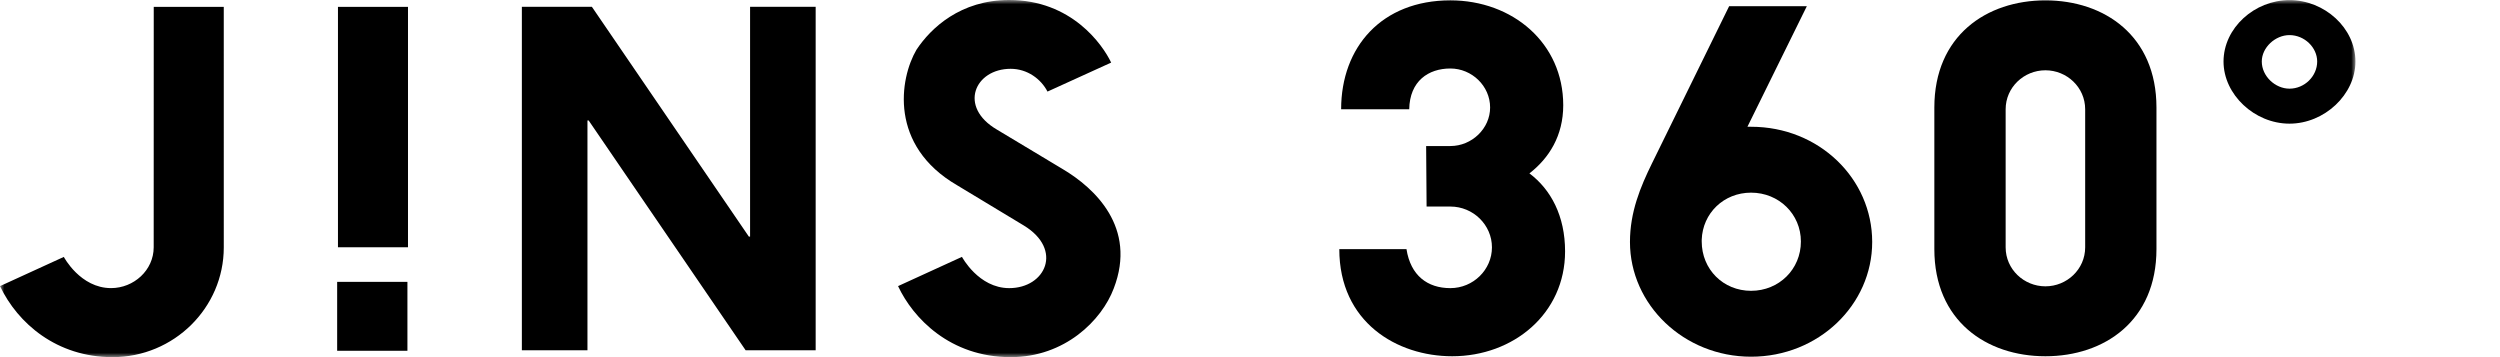
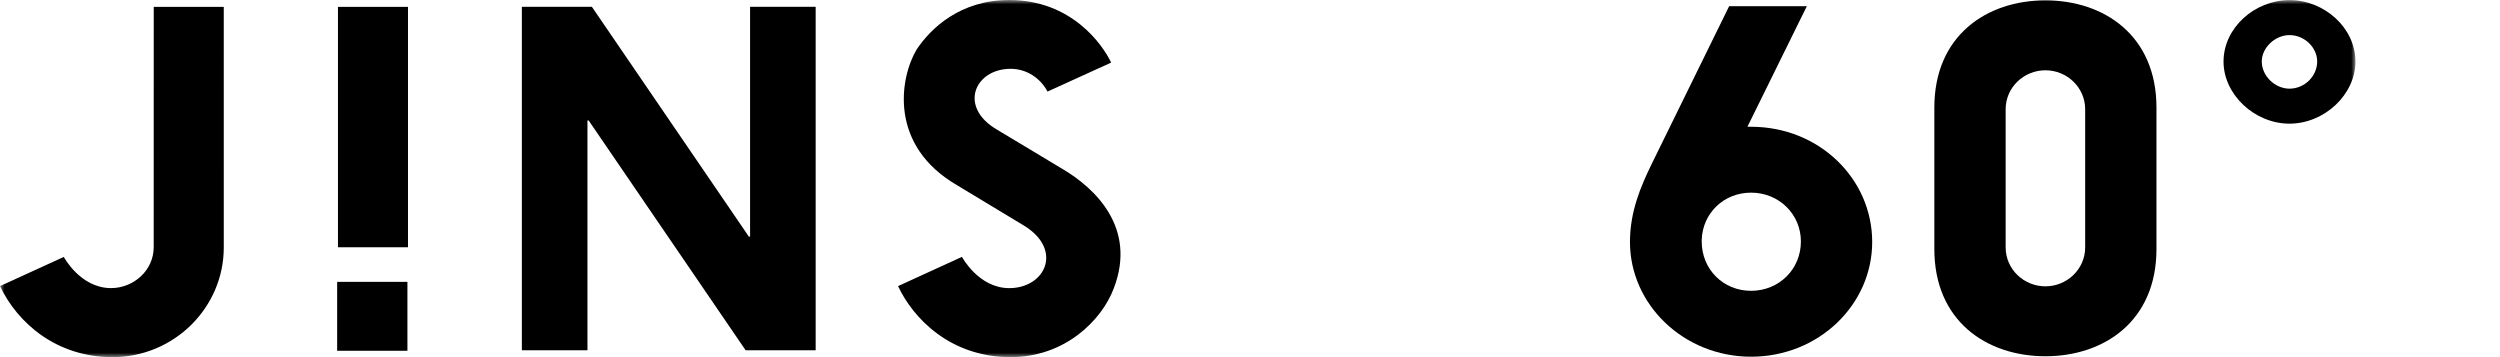
<svg xmlns="http://www.w3.org/2000/svg" xmlns:xlink="http://www.w3.org/1999/xlink" width="294px" height="42px" viewBox="0 0 294 42" version="1.1">
  <title>jins360-footer-logo</title>
  <defs>
    <polygon id="path-1" points="0 42 277 42 277 0 0 0" />
  </defs>
  <g id="jins360-footer-logo" stroke="none" stroke-width="1" fill="none" fill-rule="evenodd">
-     <path d="M167.767,24.29 L167.714,17.174 L170.562,17.174 C173.088,17.174 175.238,15.118 175.238,12.64 C175.238,10.11 173.088,8.055 170.562,8.055 C167.982,8.055 165.779,9.53 165.725,12.851 L157.717,12.851 C157.717,5.525 162.5,0.042 170.562,0.042 C177.871,0.042 183.837,5.05 183.837,12.377 C183.837,15.961 182.171,18.597 179.86,20.389 C182.387,22.287 184.053,25.397 184.053,29.561 C184.053,36.888 177.979,41.895 170.777,41.895 C164.274,41.895 157.502,37.889 157.502,29.297 L165.402,29.297 C165.886,32.407 167.875,33.884 170.562,33.884 C173.249,33.884 175.453,31.722 175.453,29.087 C175.453,26.451 173.249,24.29 170.562,24.29 L167.767,24.29 Z" id="Fill-1" fill="#000000" />
    <path d="M200.122,28.191 L200.122,28.401 C200.122,31.669 202.648,34.2 205.927,34.2 C209.205,34.2 211.785,31.669 211.785,28.401 C211.785,25.186 209.205,22.656 205.927,22.656 C202.702,22.656 200.23,25.08 200.122,28.191 L200.122,28.191 Z M205.497,14.907 L205.927,14.907 C213.935,14.907 220.17,21.022 220.17,28.454 C220.17,35.834 213.882,41.948 205.927,41.948 C198.026,41.948 191.684,35.834 191.684,28.454 C191.684,24.922 192.92,21.971 194.264,19.229 L203.347,0.728 L212.484,0.728 L205.497,14.907 Z" id="Fill-3" fill="#000000" />
    <path d="M245.216,12.851 C245.216,10.269 243.066,8.265 240.54,8.265 C238.013,8.265 235.864,10.269 235.864,12.851 L235.864,29.087 C235.864,31.669 238.013,33.672 240.54,33.672 C243.066,33.672 245.216,31.669 245.216,29.087 L245.216,12.851 Z M253.6,12.641 L253.6,29.298 C253.6,37.731 247.473,41.895 240.54,41.895 C233.606,41.895 227.479,37.731 227.479,29.298 L227.479,12.641 C227.479,4.206 233.606,0.043 240.54,0.043 C247.473,0.043 253.6,4.206 253.6,12.641 L253.6,12.641 Z" id="Fill-5" fill="#000000" />
    <mask id="mask-2" fill="white">
      <use xlink:href="#path-1" />
    </mask>
    <g id="Clip-8" />
    <polygon id="Fill-7" fill="#000000" mask="url(#mask-2)" points="39.65 41.251 47.913 41.251 47.913 33.147 39.65 33.147" />
    <path d="M123.185,10.77 L130.672,7.361 C129.662,5.238 126.01,0 118.678,0 C112.965,0 109.469,3.29 107.777,5.849 C105.779,9.263 104.536,17.133 112.56,21.788 L120.408,26.525 C125.049,29.351 122.958,33.884 118.684,33.884 C115.076,33.884 113.126,30.207 113.126,30.207 L105.612,33.646 C107.36,37.388 111.712,42 118.856,42 C125.229,42 129.563,37.673 130.975,33.923 C133.752,26.721 128.666,22.093 125.049,19.931 L117.251,15.248 C112.65,12.564 114.644,8.092 118.851,8.092 C120.816,8.092 122.422,9.288 123.185,10.77 L123.185,10.77 Z M87.685,41.19 L95.922,41.19 L95.922,0.801 L88.209,0.801 L88.209,27.824 L88.066,27.824 L69.606,0.801 L61.371,0.801 L61.371,41.19 L69.085,41.19 L69.085,14.167 L69.226,14.167 L87.685,41.19 Z M39.744,29.078 L47.98,29.078 L47.98,0.808 L39.744,0.808 L39.744,29.078 Z M26.316,29.101 L26.315,0.808 L18.08,0.808 L18.074,29.078 C18.074,31.779 15.734,33.881 13.061,33.881 C9.437,33.881 7.505,30.212 7.505,30.212 L0,33.648 C2.084,38.024 6.671,42 13.235,42 C20.459,42 26.316,36.186 26.316,29.101 L26.316,29.101 Z" id="Fill-9" fill="#000000" mask="url(#mask-2)" />
    <path d="M265.986,7.231 C265.986,8.966 267.568,10.427 269.243,10.427 C271.012,10.427 272.501,8.966 272.501,7.231 C272.501,5.588 271.012,4.128 269.243,4.128 C267.568,4.128 265.986,5.588 265.986,7.231 M261.487,7.239 C261.487,3.283 265.133,0.012 269.243,0.012 C273.354,0.012 277,3.283 277,7.239 C277,11.119 273.354,14.542 269.243,14.542 C265.133,14.542 261.487,11.119 261.487,7.239" id="Fill-10" fill="#000000" mask="url(#mask-2)" />
  </g>
</svg>